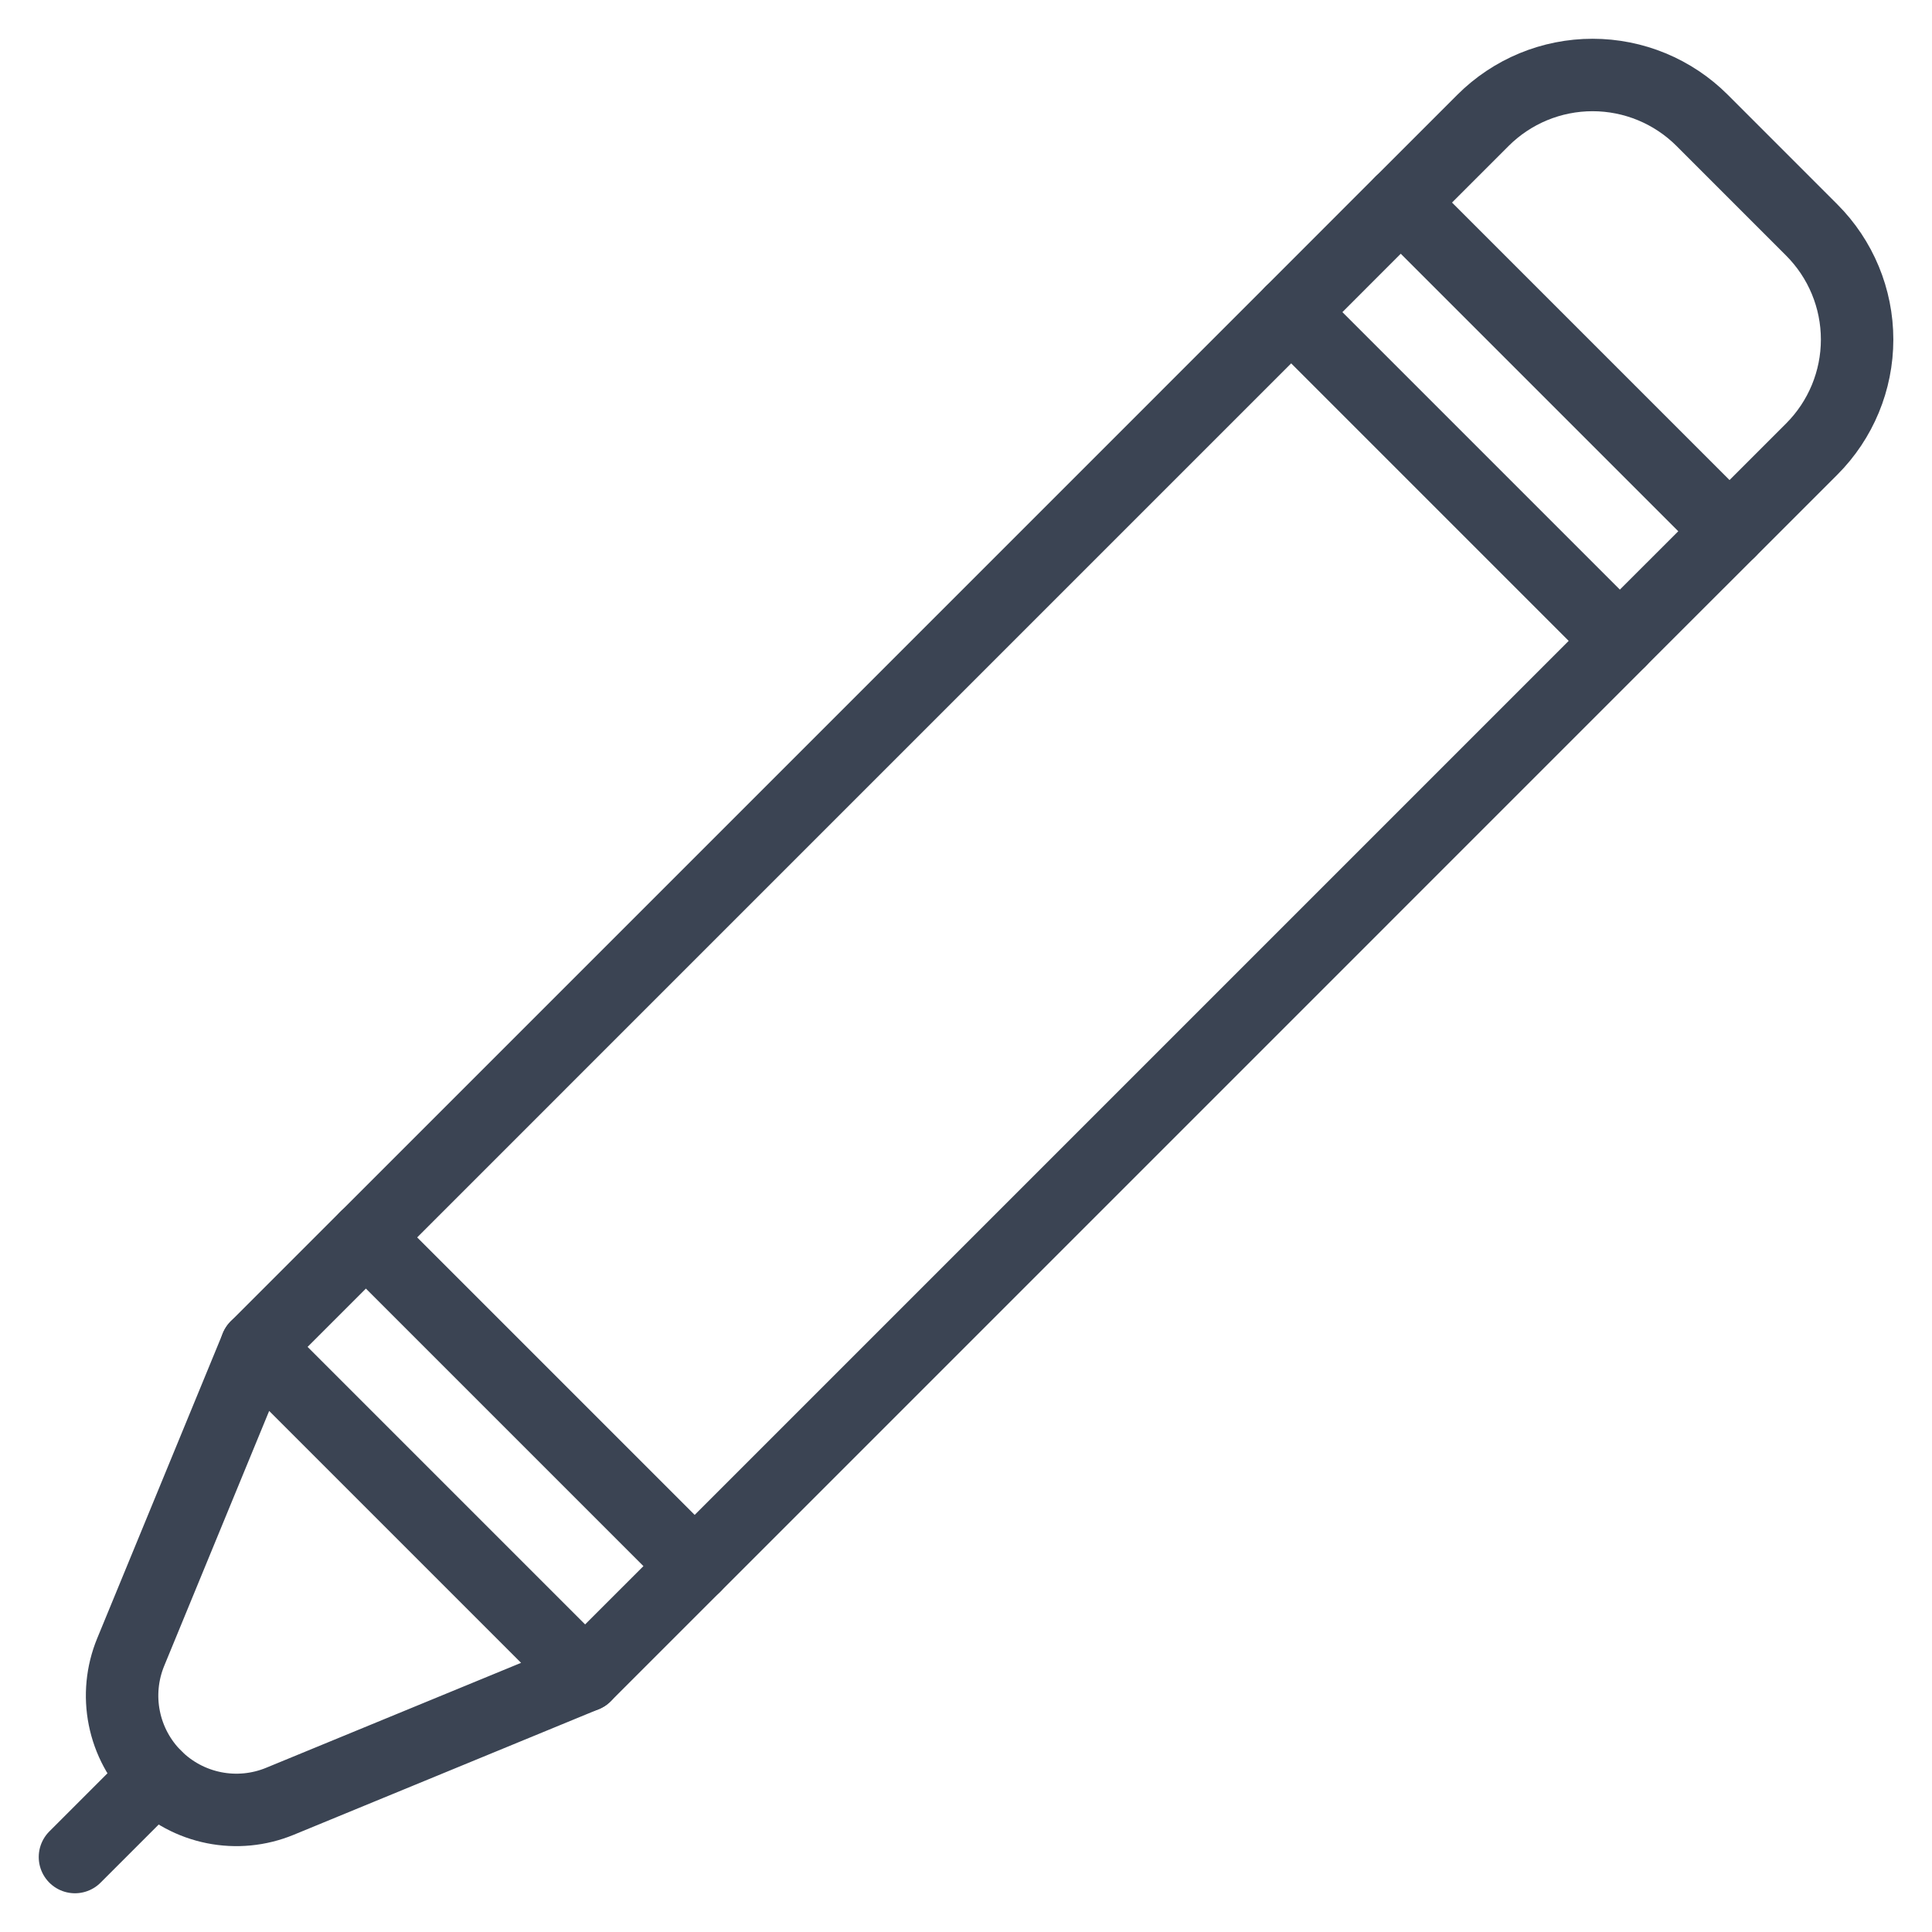
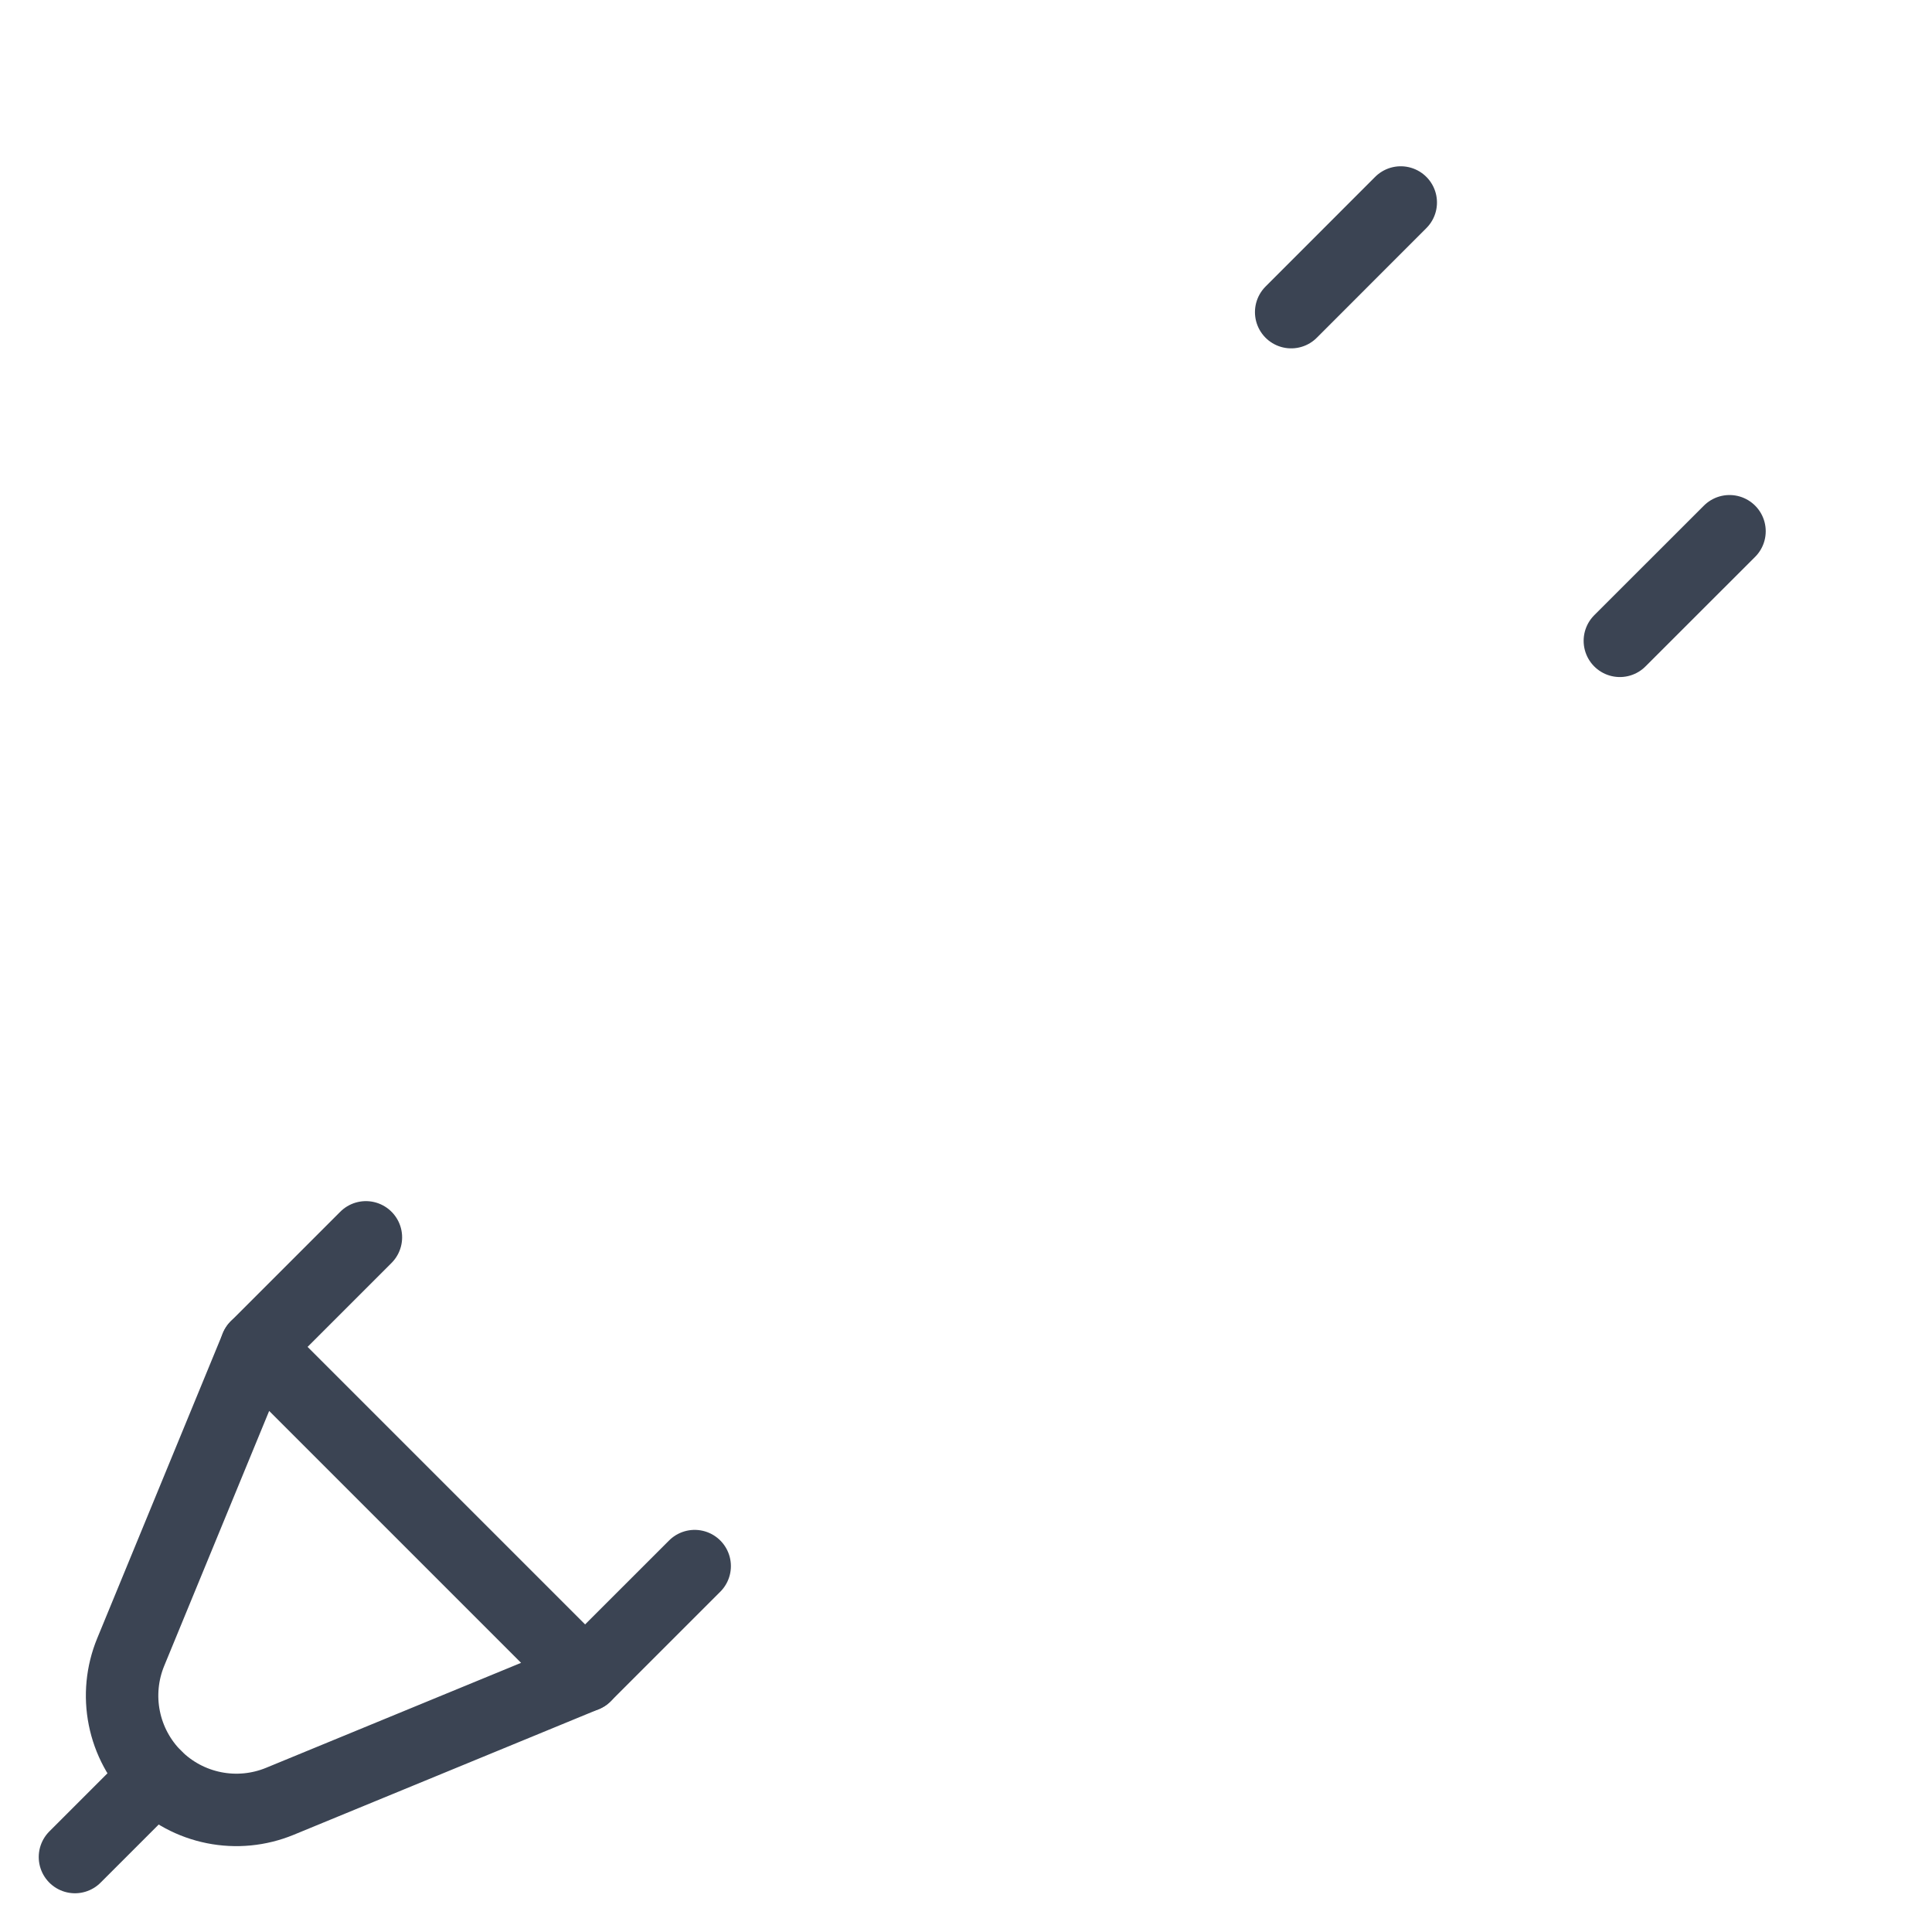
<svg xmlns="http://www.w3.org/2000/svg" fill="none" viewBox="0 0 80 80" height="80" width="80">
-   <path stroke-linejoin="round" stroke-linecap="round" stroke-width="3" stroke="#3B4453" d="M10.615 55.772L5.411 68.413C5.056 69.277 4.964 70.226 5.148 71.142C5.331 72.057 5.781 72.898 6.442 73.558C7.102 74.219 7.943 74.669 8.858 74.852C9.774 75.036 10.723 74.944 11.587 74.589L24.228 69.385L10.615 55.772Z" />
-   <path stroke-linejoin="round" stroke-linecap="round" stroke-width="3" stroke="#3B4453" d="M70.482 4.984L75.019 9.522C76.222 10.725 76.899 12.357 76.899 14.059C76.899 15.761 76.222 17.393 75.019 18.596L71.616 21.999L58.004 8.387L61.407 4.984C62.003 4.388 62.711 3.916 63.489 3.593C64.268 3.271 65.102 3.105 65.945 3.105C66.787 3.105 67.622 3.271 68.4 3.593C69.179 3.916 69.886 4.388 70.482 4.984Z" />
-   <path stroke-linejoin="round" stroke-linecap="round" stroke-width="3" stroke="#3B4453" d="M15.153 51.238L53.465 12.925L67.077 26.537L28.765 64.85L15.153 51.238Z" />
+   <path stroke-linejoin="round" stroke-linecap="round" stroke-width="3" stroke="#3B4453" d="M10.615 55.772L5.411 68.413C5.056 69.277 4.964 70.226 5.148 71.142C5.331 72.057 5.781 72.898 6.442 73.558C7.102 74.219 7.943 74.669 8.858 74.852C9.774 75.036 10.723 74.944 11.587 74.589L24.228 69.385Z" />
  <path stroke-linejoin="round" stroke-linecap="round" stroke-width="3" stroke="#3B4453" d="M3.104 76.896L6.441 73.559" />
  <path stroke-linejoin="round" stroke-linecap="round" stroke-width="3" stroke="#3B4453" d="M10.615 55.772L15.151 51.236" />
  <path stroke-linejoin="round" stroke-linecap="round" stroke-width="3" stroke="#3B4453" d="M24.228 69.385L28.765 64.849" />
  <path stroke-linejoin="round" stroke-linecap="round" stroke-width="3" stroke="#3B4453" d="M67.075 26.535L71.615 21.998" />
  <path stroke-linejoin="round" stroke-linecap="round" stroke-width="3" stroke="#3B4453" d="M53.465 12.925L58.002 8.385" />
</svg>